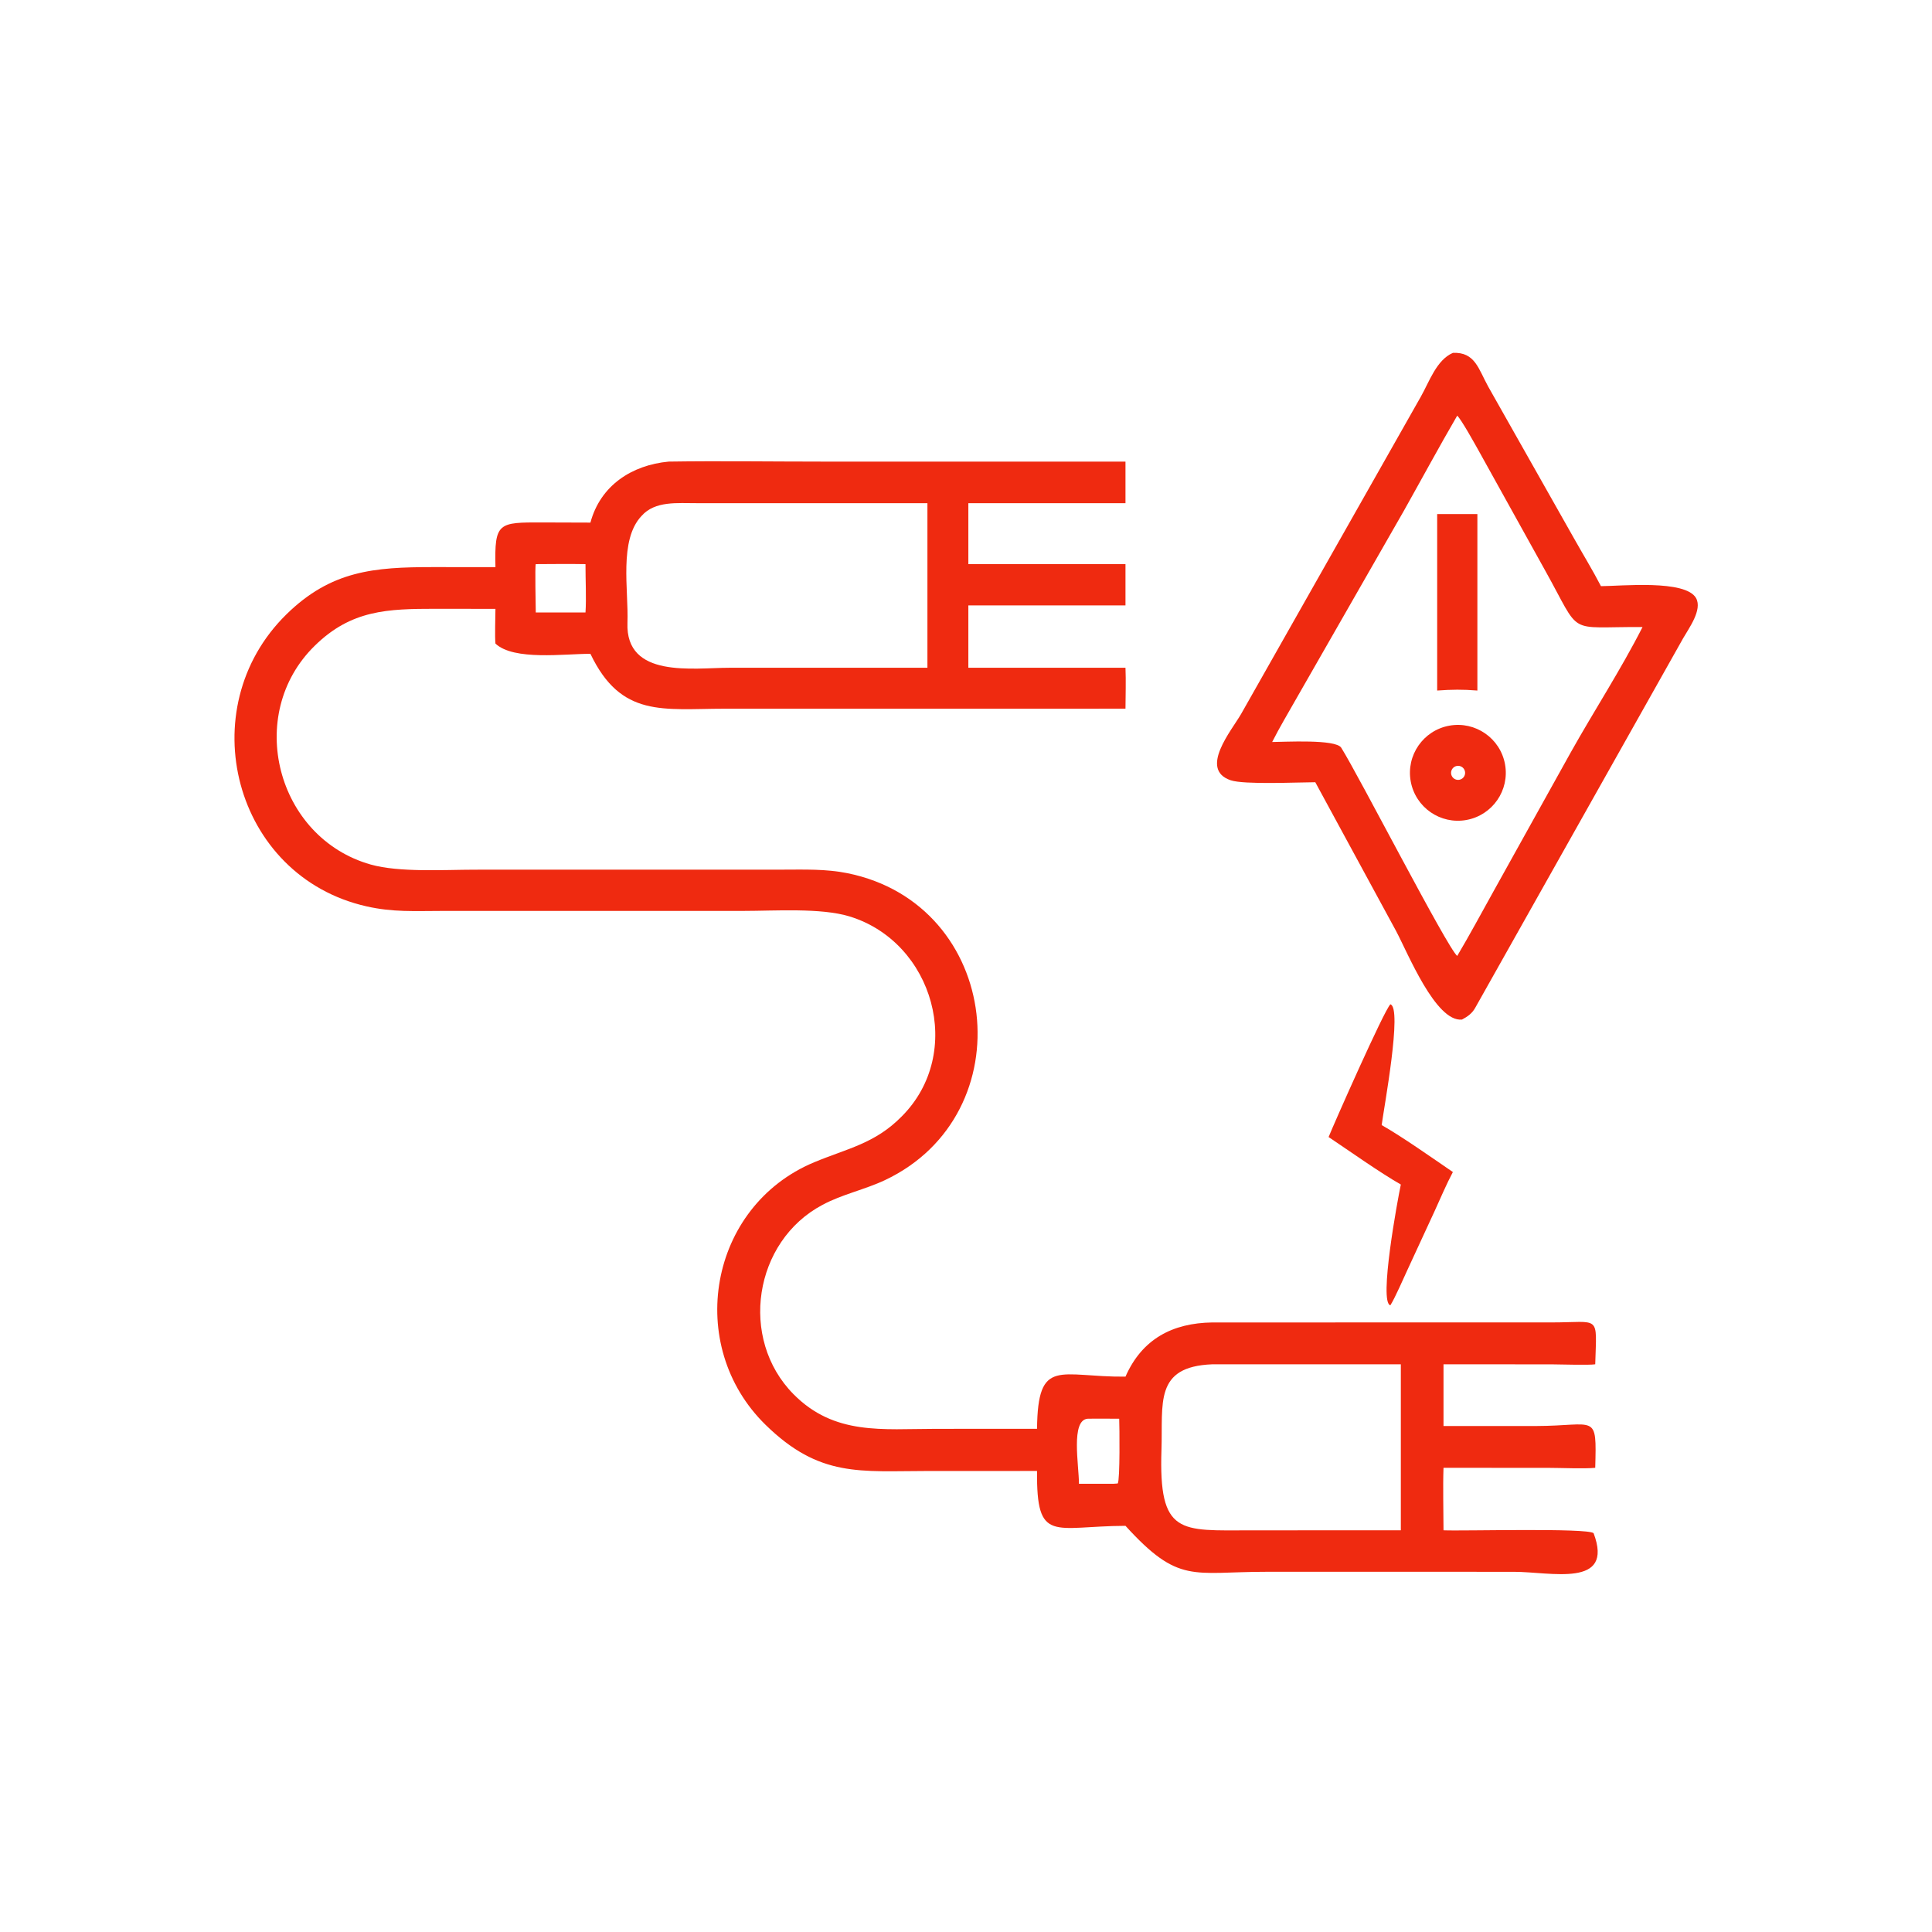
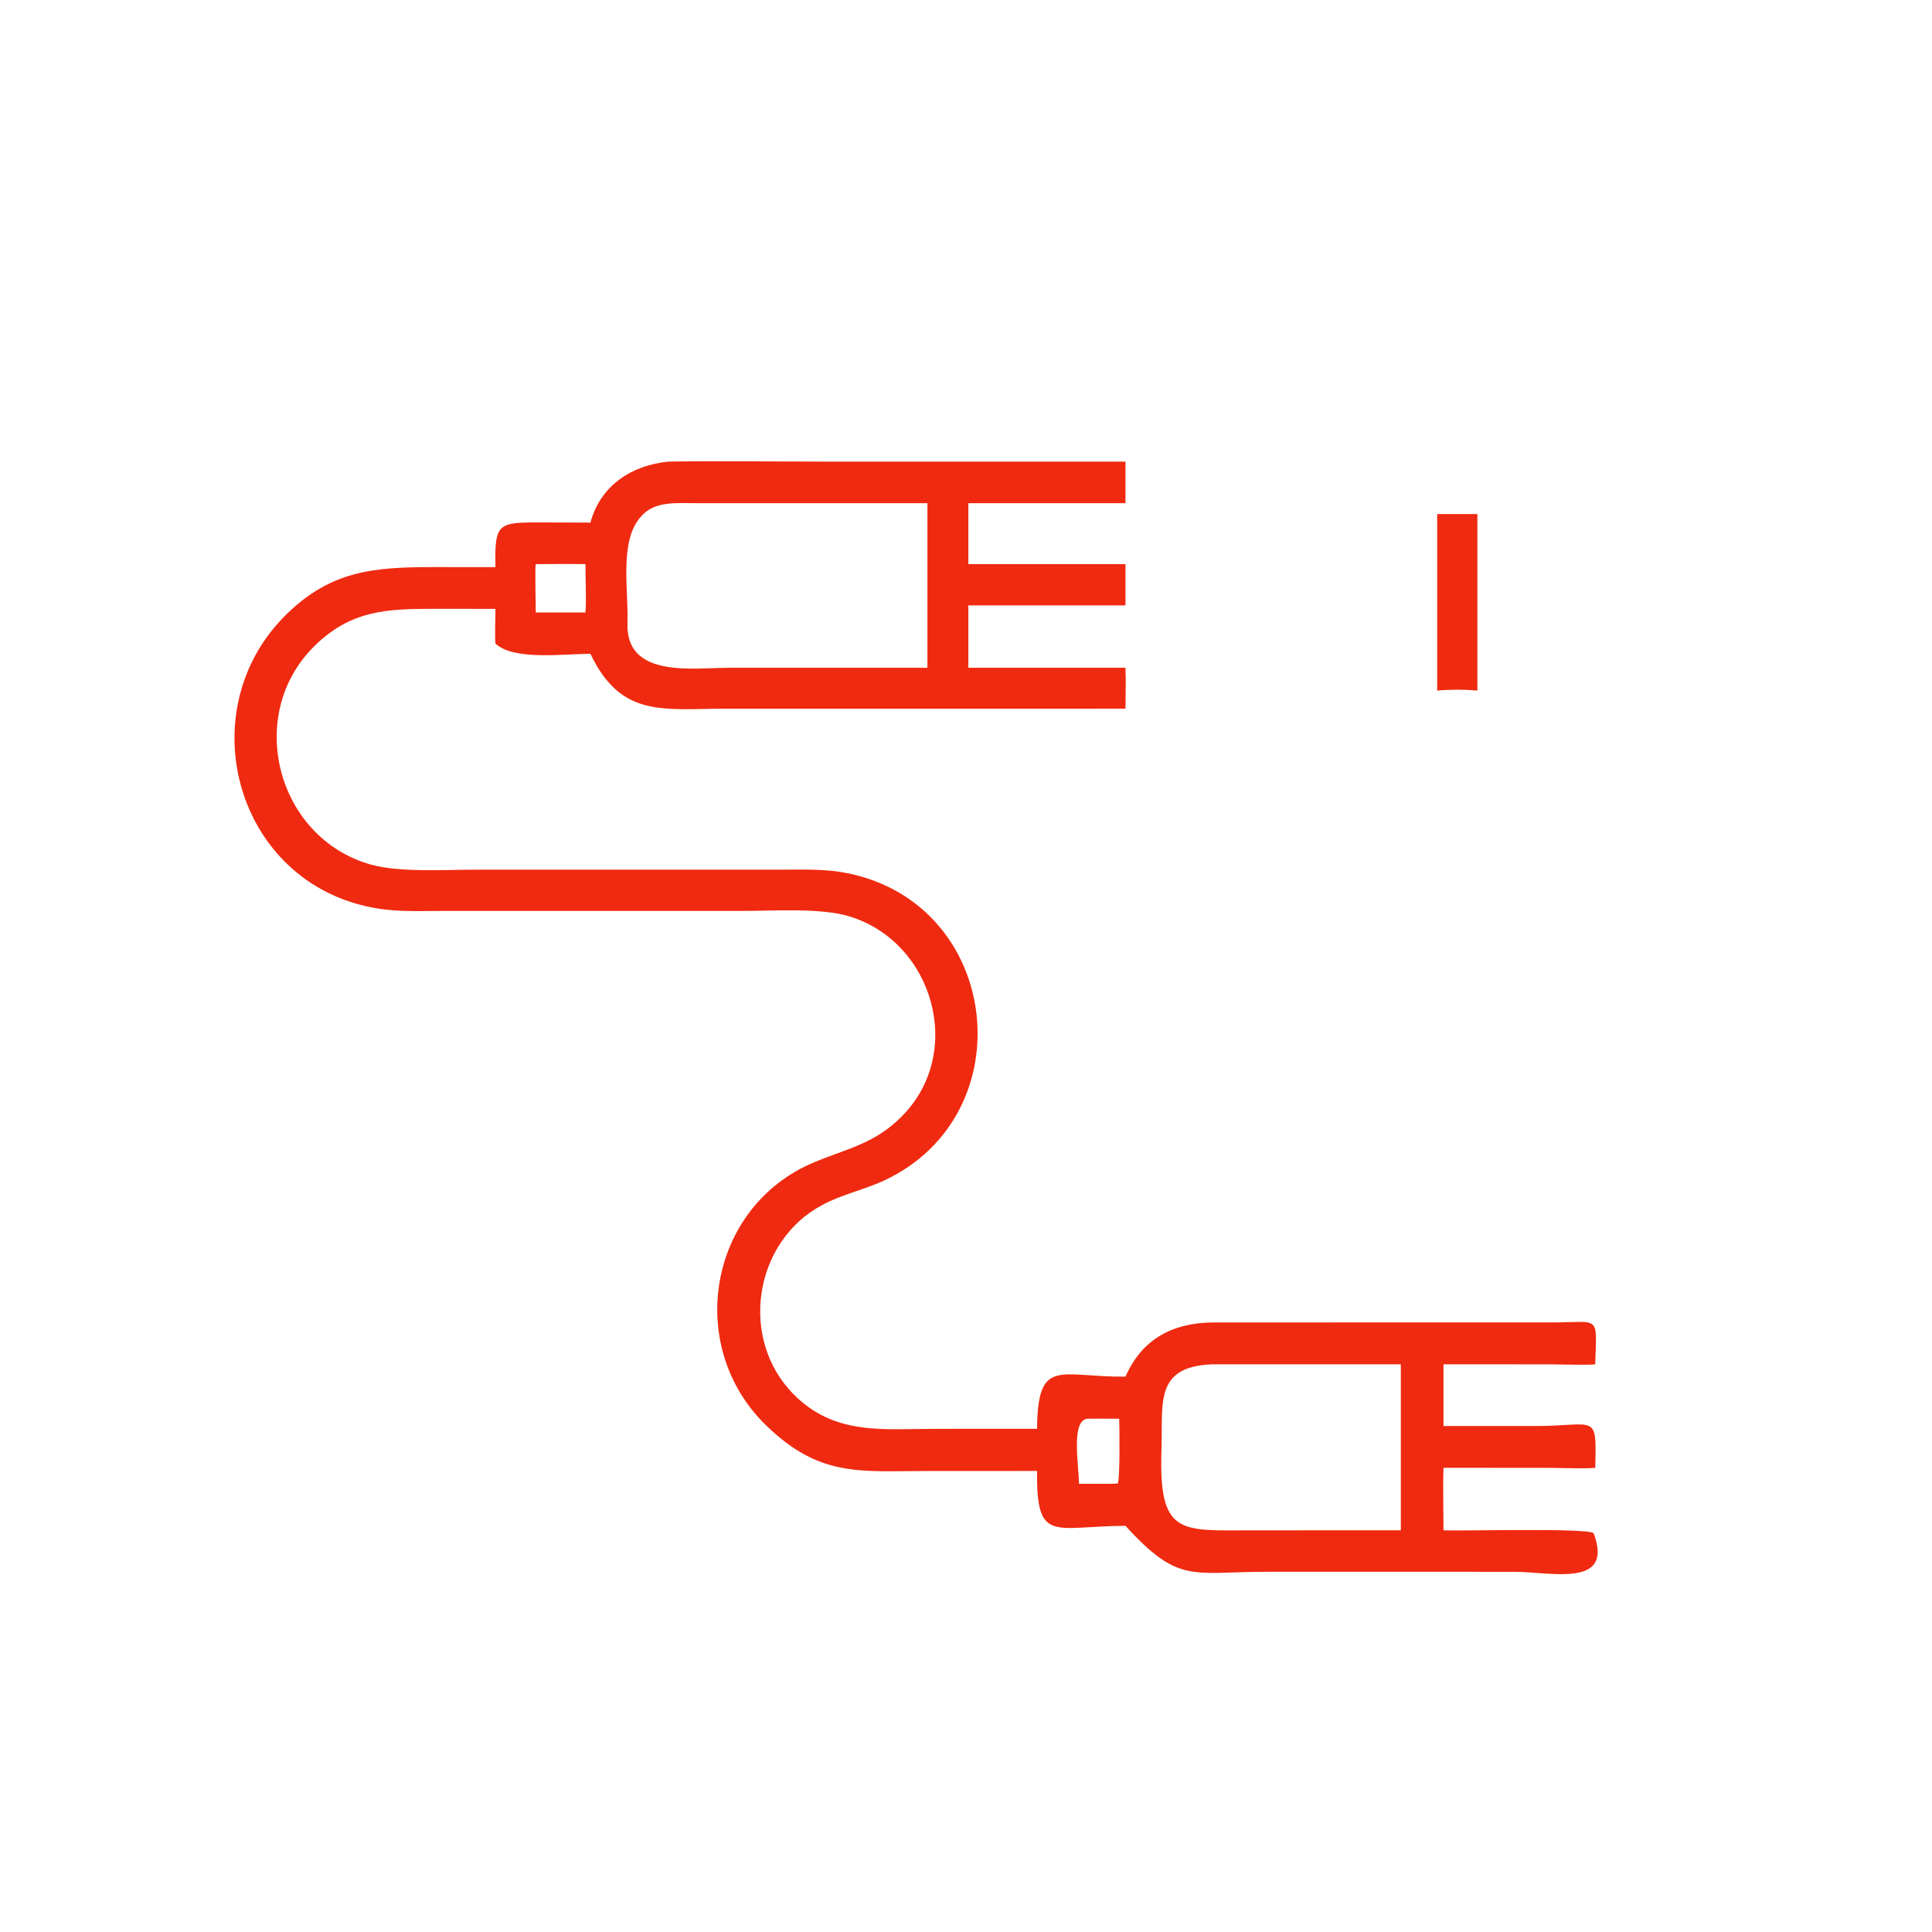
<svg xmlns="http://www.w3.org/2000/svg" width="1024" height="1024" viewBox="0 0 1024 1024">
-   <path fill="#EF2A10" transform="scale(2 2)" d="M348.565 207.3C343.808 207.315 329.679 207.982 326.143 206.779C317.669 203.898 326.396 193.566 328.888 189.24L376.527 105.138C378.77 101.198 380.668 95.399 385.028 93.517C390.915 93.234 391.822 97.818 394.39 102.452L417.086 142.602C419.413 146.748 422.104 151.156 424.27 155.339C429.612 155.321 446.681 153.553 449.469 158.499C451.211 161.589 447.536 166.539 446.06 169.128L390.935 267.102C390.107 268.582 388.905 269.428 387.438 270.197C380.466 270.904 373.078 252.536 369.967 246.71L348.565 207.3ZM386.178 110.152C381.351 118.447 376.773 126.933 372.075 135.303L343.358 185.456C341.258 189.185 339.064 192.811 337.14 196.637C340.392 196.628 353.979 195.835 355.44 198.153C360.061 205.487 383.539 251.19 386.178 253.332C389.502 247.739 392.674 241.799 395.854 236.102L416.224 199.462C422.447 188.349 429.516 177.524 435.288 166.176C414.731 166.026 419.382 168.899 409.442 151.115L391.848 119.416C390.936 117.805 387.305 111.205 386.178 110.152Z" />
  <path fill="#EF2A10" transform="scale(2 2)" d="M156.469 138.495C159.109 128.645 167.438 123.249 177.21 122.328C190.568 122.125 204.423 122.328 217.826 122.328L298.264 122.328L298.264 133.347L256.623 133.347L256.623 149.501L298.264 149.501L298.264 160.435L256.623 160.435L256.623 176.957L298.264 176.957C298.408 180.254 298.285 184.465 298.264 187.808L192.067 187.814C175.725 187.826 164.595 190.285 156.469 173.269C149.607 173.248 136.18 175.146 131.298 170.556C131.105 168.795 131.284 163.383 131.298 161.357L115.448 161.336C102.771 161.347 93.115 161.592 83.415 171.126C64.763 189.347 73.264 222.061 98.25 229.112C105.805 231.244 117.677 230.485 125.799 230.475L207.356 230.464C213.159 230.458 218.848 230.245 224.582 231.405C265.46 239.674 271.557 295.28 234.504 312.754C229.168 315.27 223.171 316.502 217.953 319.308C199.739 328.968 195.764 354.771 210.281 369.467C221.13 380.45 233.858 378.661 247.951 378.658L274.823 378.642C275.038 359.496 280.753 364.992 298.264 364.825C302.65 354.846 310.723 350.614 321.275 350.463L411.138 350.456C424.247 350.462 423.124 348.214 422.754 361.553C421.002 361.825 413.524 361.569 411.172 361.565L382.545 361.553L382.545 377.91L407.004 377.91C423.091 377.876 423.143 374.225 422.754 388.985C420.037 389.274 413.468 389.001 410.35 388.997L382.545 388.985C382.364 394.066 382.54 400.372 382.545 405.544C387.551 405.778 420.743 404.869 422.322 406.31C427.837 420.958 411.004 416.542 401.149 416.543L335.607 416.54C315.988 416.535 312.409 419.908 298.264 404.361C279.109 404.437 274.666 409.208 274.823 389.822L246.059 389.827C227.926 389.831 217.236 391.637 202.875 377.587C181.379 356.557 187.827 319.668 215.759 308.016C224.548 304.35 231.873 303.079 238.949 295.882C255.793 279.046 247.414 249.626 225.069 242.842C217.511 240.548 205.259 241.398 197.057 241.402L116.913 241.409C109.929 241.417 104.086 241.778 97.137 240.194C61.952 232.271 50.412 187.802 75.91 162.803C87.748 151.196 99.151 150.293 114.678 150.287L131.298 150.296C131.033 138.405 132.057 138.426 143.774 138.454L156.469 138.495ZM184.68 133.347C179.53 133.368 173.613 132.682 170.037 136.705C163.946 143.105 166.611 156.396 166.284 165.047C165.724 179.87 183.711 176.966 193.271 176.966L227.875 176.957L245.777 176.957L245.777 133.347L184.68 133.347ZM141.985 149.501C141.73 150.05 141.986 160.84 141.985 162.305L155.161 162.305C155.417 158.695 155.144 153.286 155.161 149.501C150.8 149.42 146.353 149.482 141.985 149.501ZM321.275 361.553C305.799 362.163 308.218 371.894 307.803 384.167C307.033 406.954 312.782 405.56 331.384 405.558L358.625 405.544L371.235 405.544L371.235 361.553L321.275 361.553ZM288.207 375.979C283.729 376.404 285.927 388.26 285.935 393.217L295.063 393.217L296.214 393.134C296.833 392.251 296.687 378.048 296.599 375.979C293.865 375.976 290.924 375.919 288.207 375.979Z" />
  <path fill="#EF2A10" transform="scale(2 2)" d="M380.866 183L380.866 136.232L391.522 136.232L391.522 183C387.536 182.685 384.804 182.724 380.866 183Z" />
-   <path fill="#EF2A10" transform="scale(2 2)" d="M388.632 217.299C381.729 218.56 375.111 213.981 373.856 207.076C372.602 200.171 377.186 193.558 384.092 192.309C390.99 191.063 397.593 195.64 398.846 202.536C400.099 209.433 395.528 216.04 388.632 217.299ZM386.013 202.995C385.351 203.139 384.82 203.632 384.627 204.281C384.433 204.93 384.607 205.633 385.081 206.117C385.555 206.601 386.255 206.789 386.908 206.608C387.879 206.339 388.46 205.345 388.218 204.366C387.976 203.388 386.998 202.78 386.013 202.995Z" />
-   <path fill="#EF2A10" transform="scale(2 2)" d="M352.092 301.327C353.448 297.953 366.791 267.752 368.464 266.151C371.714 267.006 366.735 293.694 366.157 298.156C371.579 301.237 379.744 306.989 385.028 310.602C383.346 313.761 381.685 317.671 380.186 320.957L372.998 336.512C371.941 338.792 369.695 343.966 368.464 345.914C365.337 345.287 370.393 317.845 371.235 313.913C365.613 310.706 357.663 305.048 352.092 301.327Z" />
</svg>